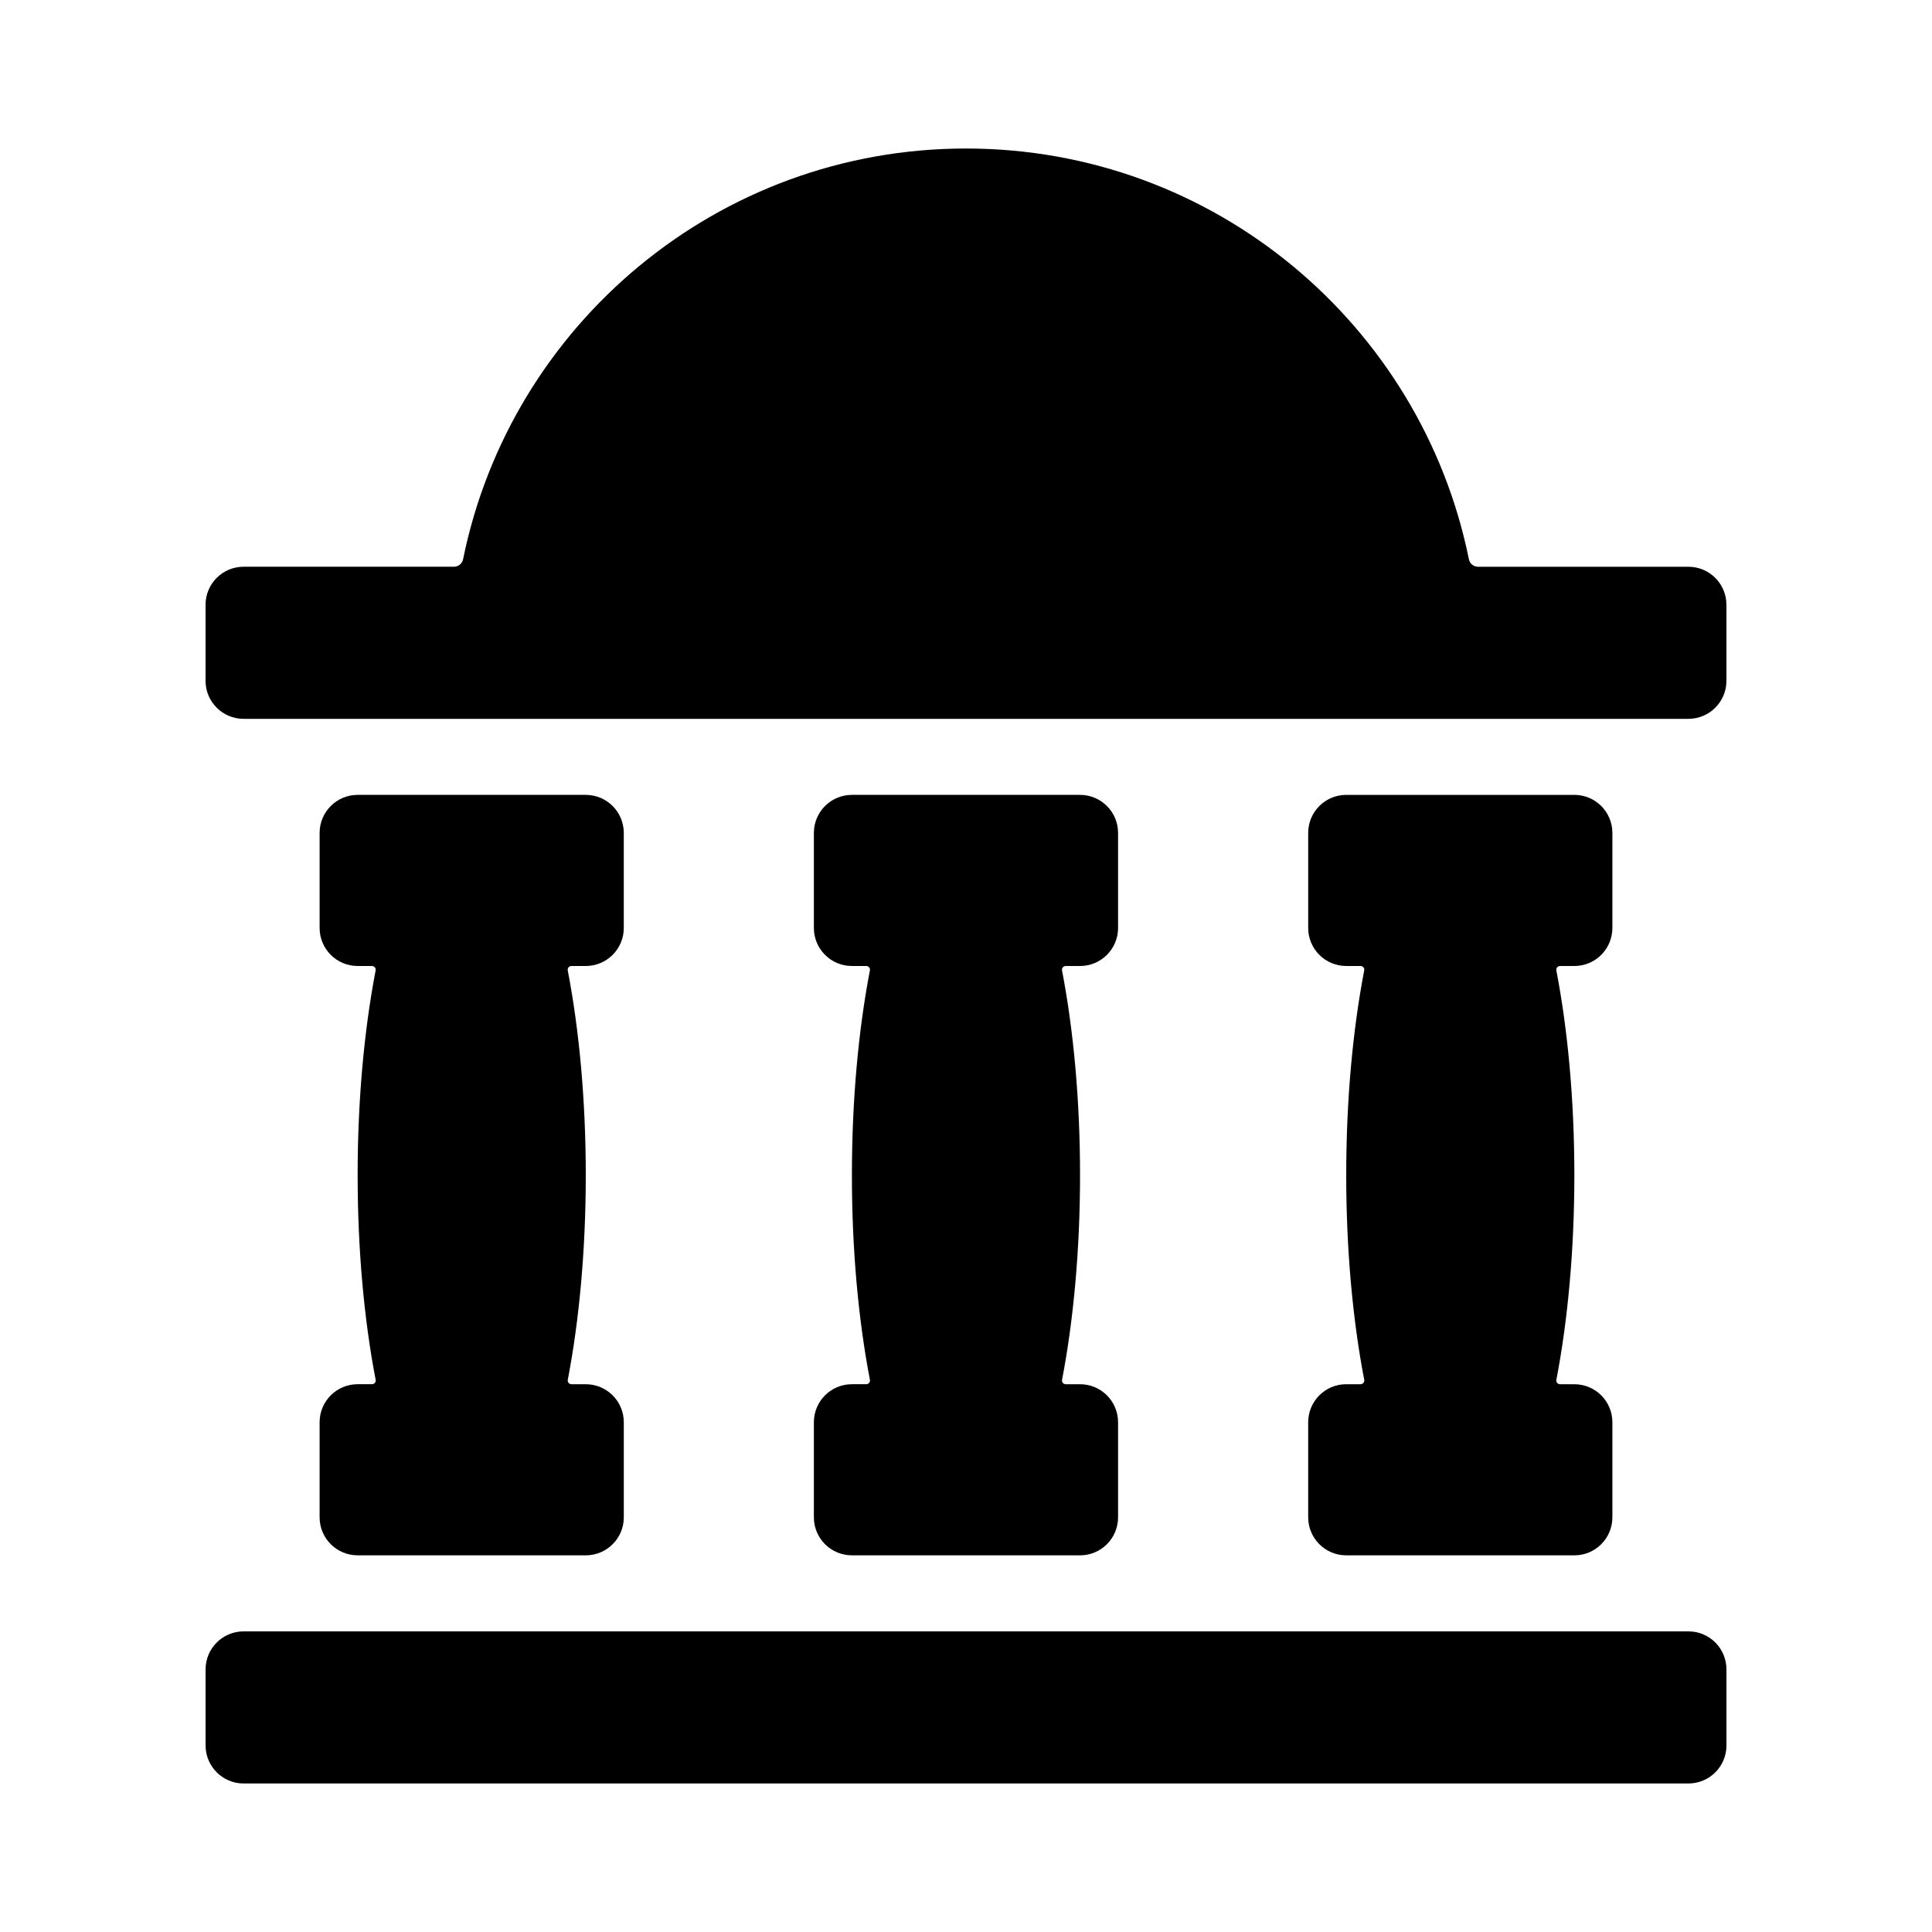
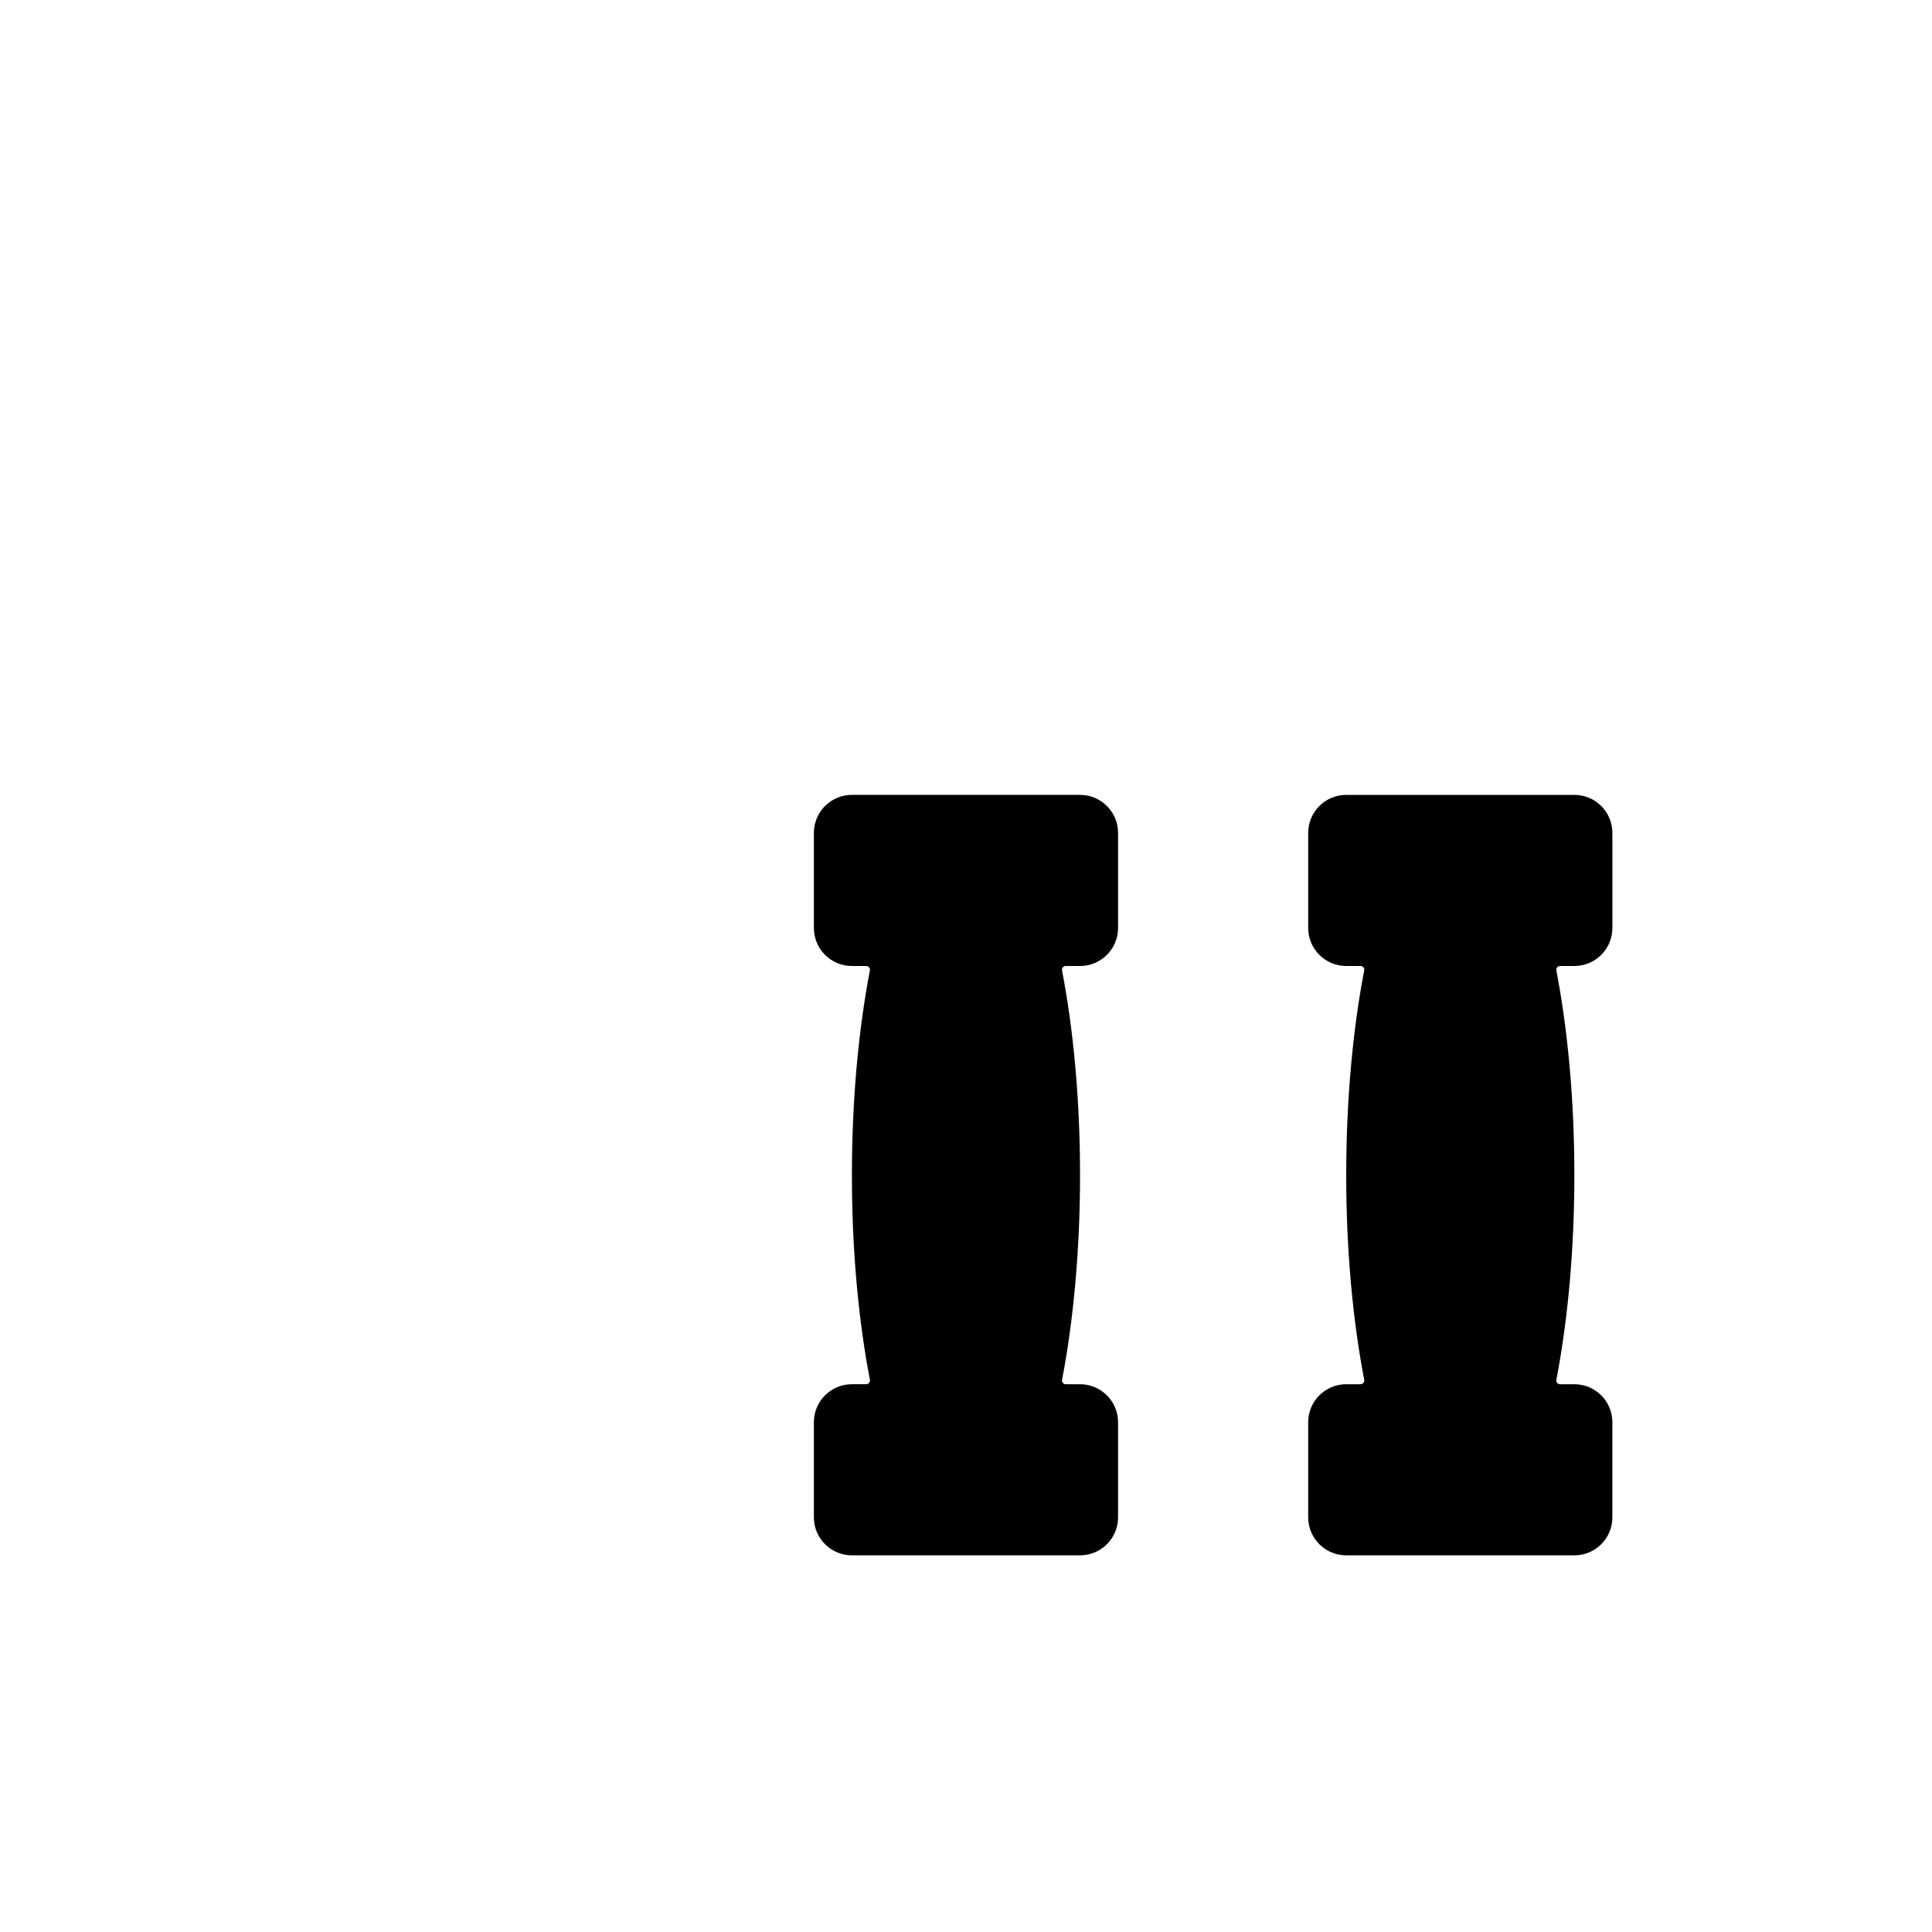
<svg xmlns="http://www.w3.org/2000/svg" fill="#000000" width="800px" height="800px" version="1.1" viewBox="144 144 512 512">
  <g>
-     <path d="m591.45 616.64h-382.89c-5.566 0-10.078-4.508-10.078-10.078v-20.152c0-5.566 4.508-10.078 10.078-10.078h382.89c5.566 0 10.078 4.508 10.078 10.078v20.152c0 5.57-4.512 10.078-10.078 10.078z" />
    <path d="m440.3 364.73v25.191c0 5.566-4.508 10.078-10.078 10.078h-3.789c-0.629 0-1.098 0.551-0.984 1.168 3.016 15.664 4.773 34.262 4.773 54.25 0 19.984-1.758 38.586-4.766 54.25-0.121 0.621 0.352 1.168 0.977 1.168h3.789c5.566 0 10.078 4.508 10.078 10.078v25.191c0 5.566-4.508 10.078-10.078 10.078l-60.457-0.004c-5.566 0-10.078-4.508-10.078-10.078v-25.191c0-5.566 4.508-10.078 10.078-10.078h3.789c0.629 0 1.098-0.551 0.984-1.168-3.016-15.66-4.773-34.262-4.773-54.246s1.758-38.586 4.766-54.25c0.121-0.621-0.352-1.168-0.977-1.168h-3.789c-5.566 0-10.078-4.508-10.078-10.078v-25.191c0-5.566 4.508-10.078 10.078-10.078h60.457c5.566 0.004 10.078 4.512 10.078 10.078z" />
-     <path d="m309.31 364.73v25.191c0 5.566-4.508 10.078-10.078 10.078h-3.789c-0.629 0-1.098 0.551-0.984 1.168 3.016 15.664 4.777 34.262 4.777 54.25 0 19.984-1.758 38.586-4.766 54.25-0.121 0.621 0.352 1.168 0.977 1.168h3.789c5.566 0 10.078 4.508 10.078 10.078v25.191c0 5.566-4.508 10.078-10.078 10.078l-60.457-0.004c-5.566 0-10.078-4.508-10.078-10.078v-25.191c0-5.566 4.508-10.078 10.078-10.078h3.789c0.629 0 1.098-0.551 0.984-1.168-3.016-15.66-4.773-34.262-4.773-54.246s1.758-38.586 4.766-54.25c0.121-0.621-0.355-1.168-0.98-1.168h-3.785c-5.566 0-10.078-4.508-10.078-10.078v-25.191c0-5.566 4.508-10.078 10.078-10.078h60.457c5.566 0.004 10.074 4.512 10.074 10.078z" />
    <path d="m561.22 400h-3.789c-0.629 0-1.098 0.551-0.984 1.168 3.016 15.664 4.773 34.262 4.773 54.25 0 19.984-1.758 38.586-4.766 54.25-0.121 0.621 0.352 1.168 0.977 1.168h3.789c5.566 0 10.078 4.508 10.078 10.078v25.191c0 5.566-4.508 10.078-10.078 10.078l-60.457-0.004c-5.566 0-10.078-4.508-10.078-10.078v-25.191c0-5.566 4.508-10.078 10.078-10.078h3.789c0.629 0 1.098-0.551 0.984-1.168-3.016-15.66-4.773-34.262-4.773-54.246s1.758-38.586 4.766-54.25c0.121-0.621-0.355-1.168-0.977-1.168h-3.789c-5.566 0-10.078-4.508-10.078-10.078v-25.191c0-5.566 4.508-10.078 10.078-10.078h60.457c5.566 0 10.078 4.508 10.078 10.078v25.191c-0.004 5.566-4.512 10.078-10.078 10.078z" />
-     <path d="m601.52 304.27v20.152c0 5.566-4.508 10.078-10.078 10.078h-382.89c-5.566 0-10.078-4.508-10.078-10.078v-20.152c0-5.566 4.508-10.078 10.078-10.078h55.746c1.188 0 2.191-0.84 2.43-2.004 12.598-62.086 67.465-108.83 133.27-108.83s120.67 46.742 133.27 108.83c0.23 1.164 1.238 2.008 2.426 2.008h55.746c5.566 0 10.078 4.508 10.078 10.074z" />
  </g>
</svg>